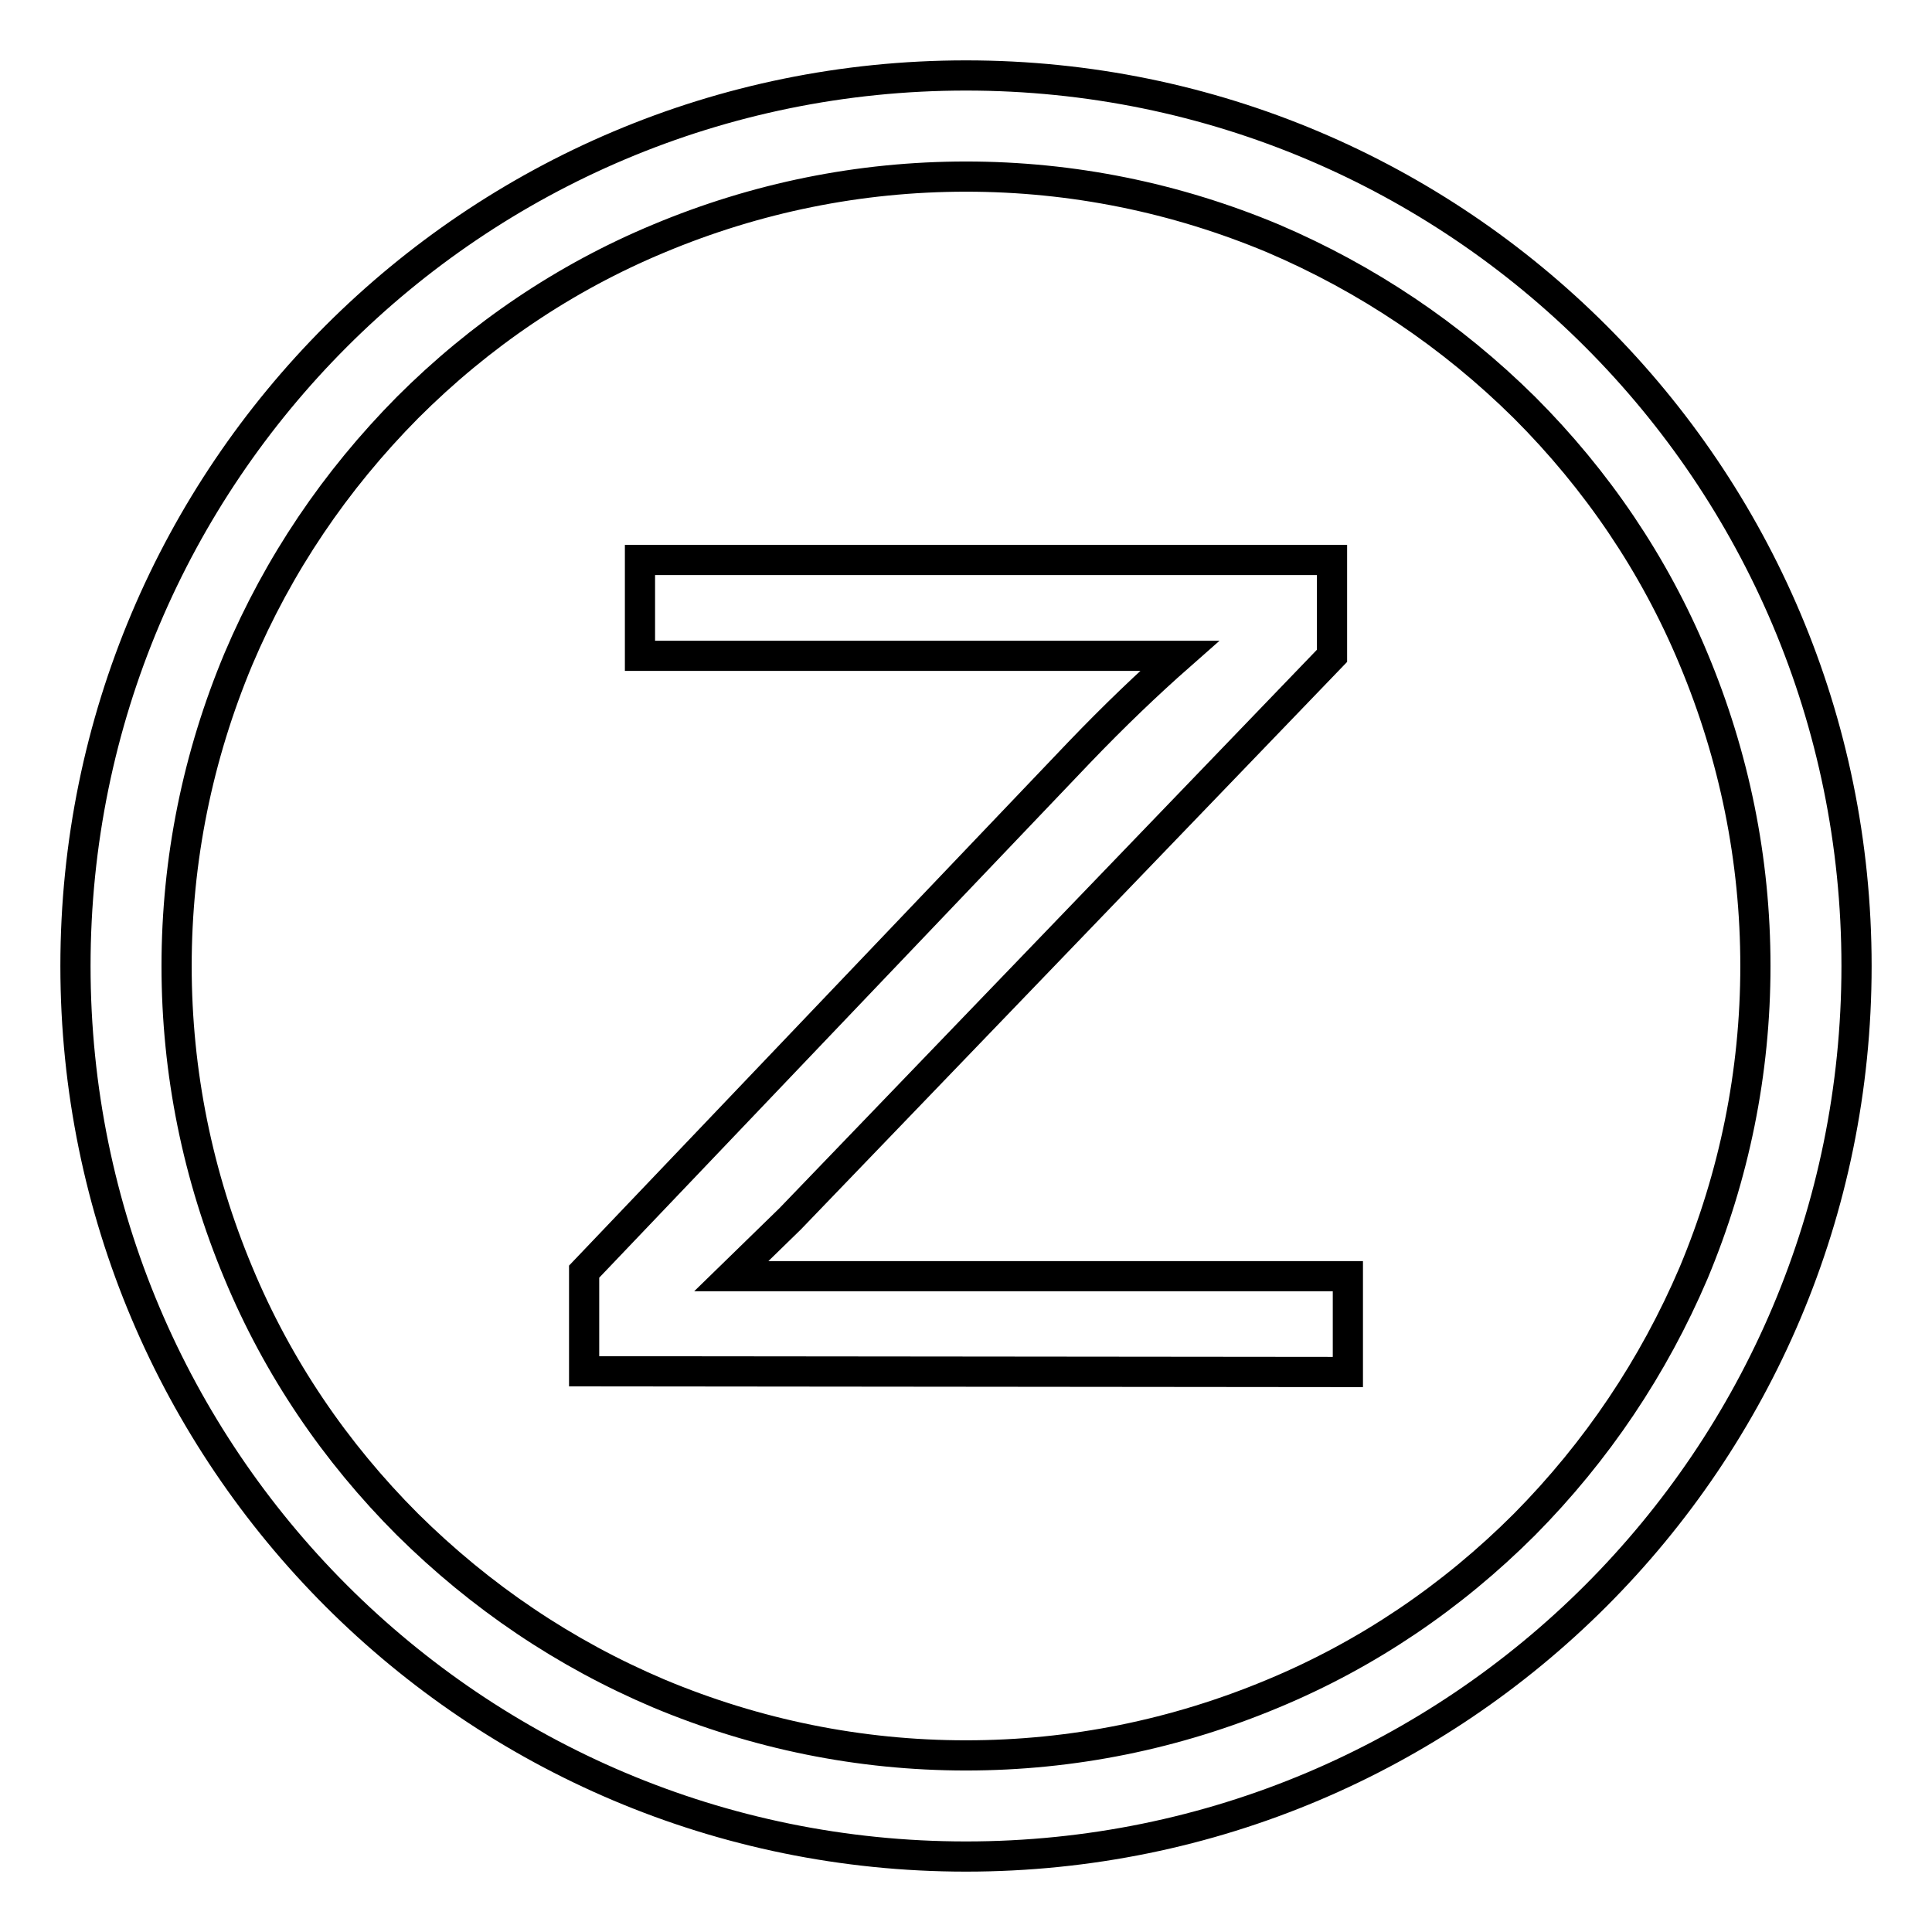
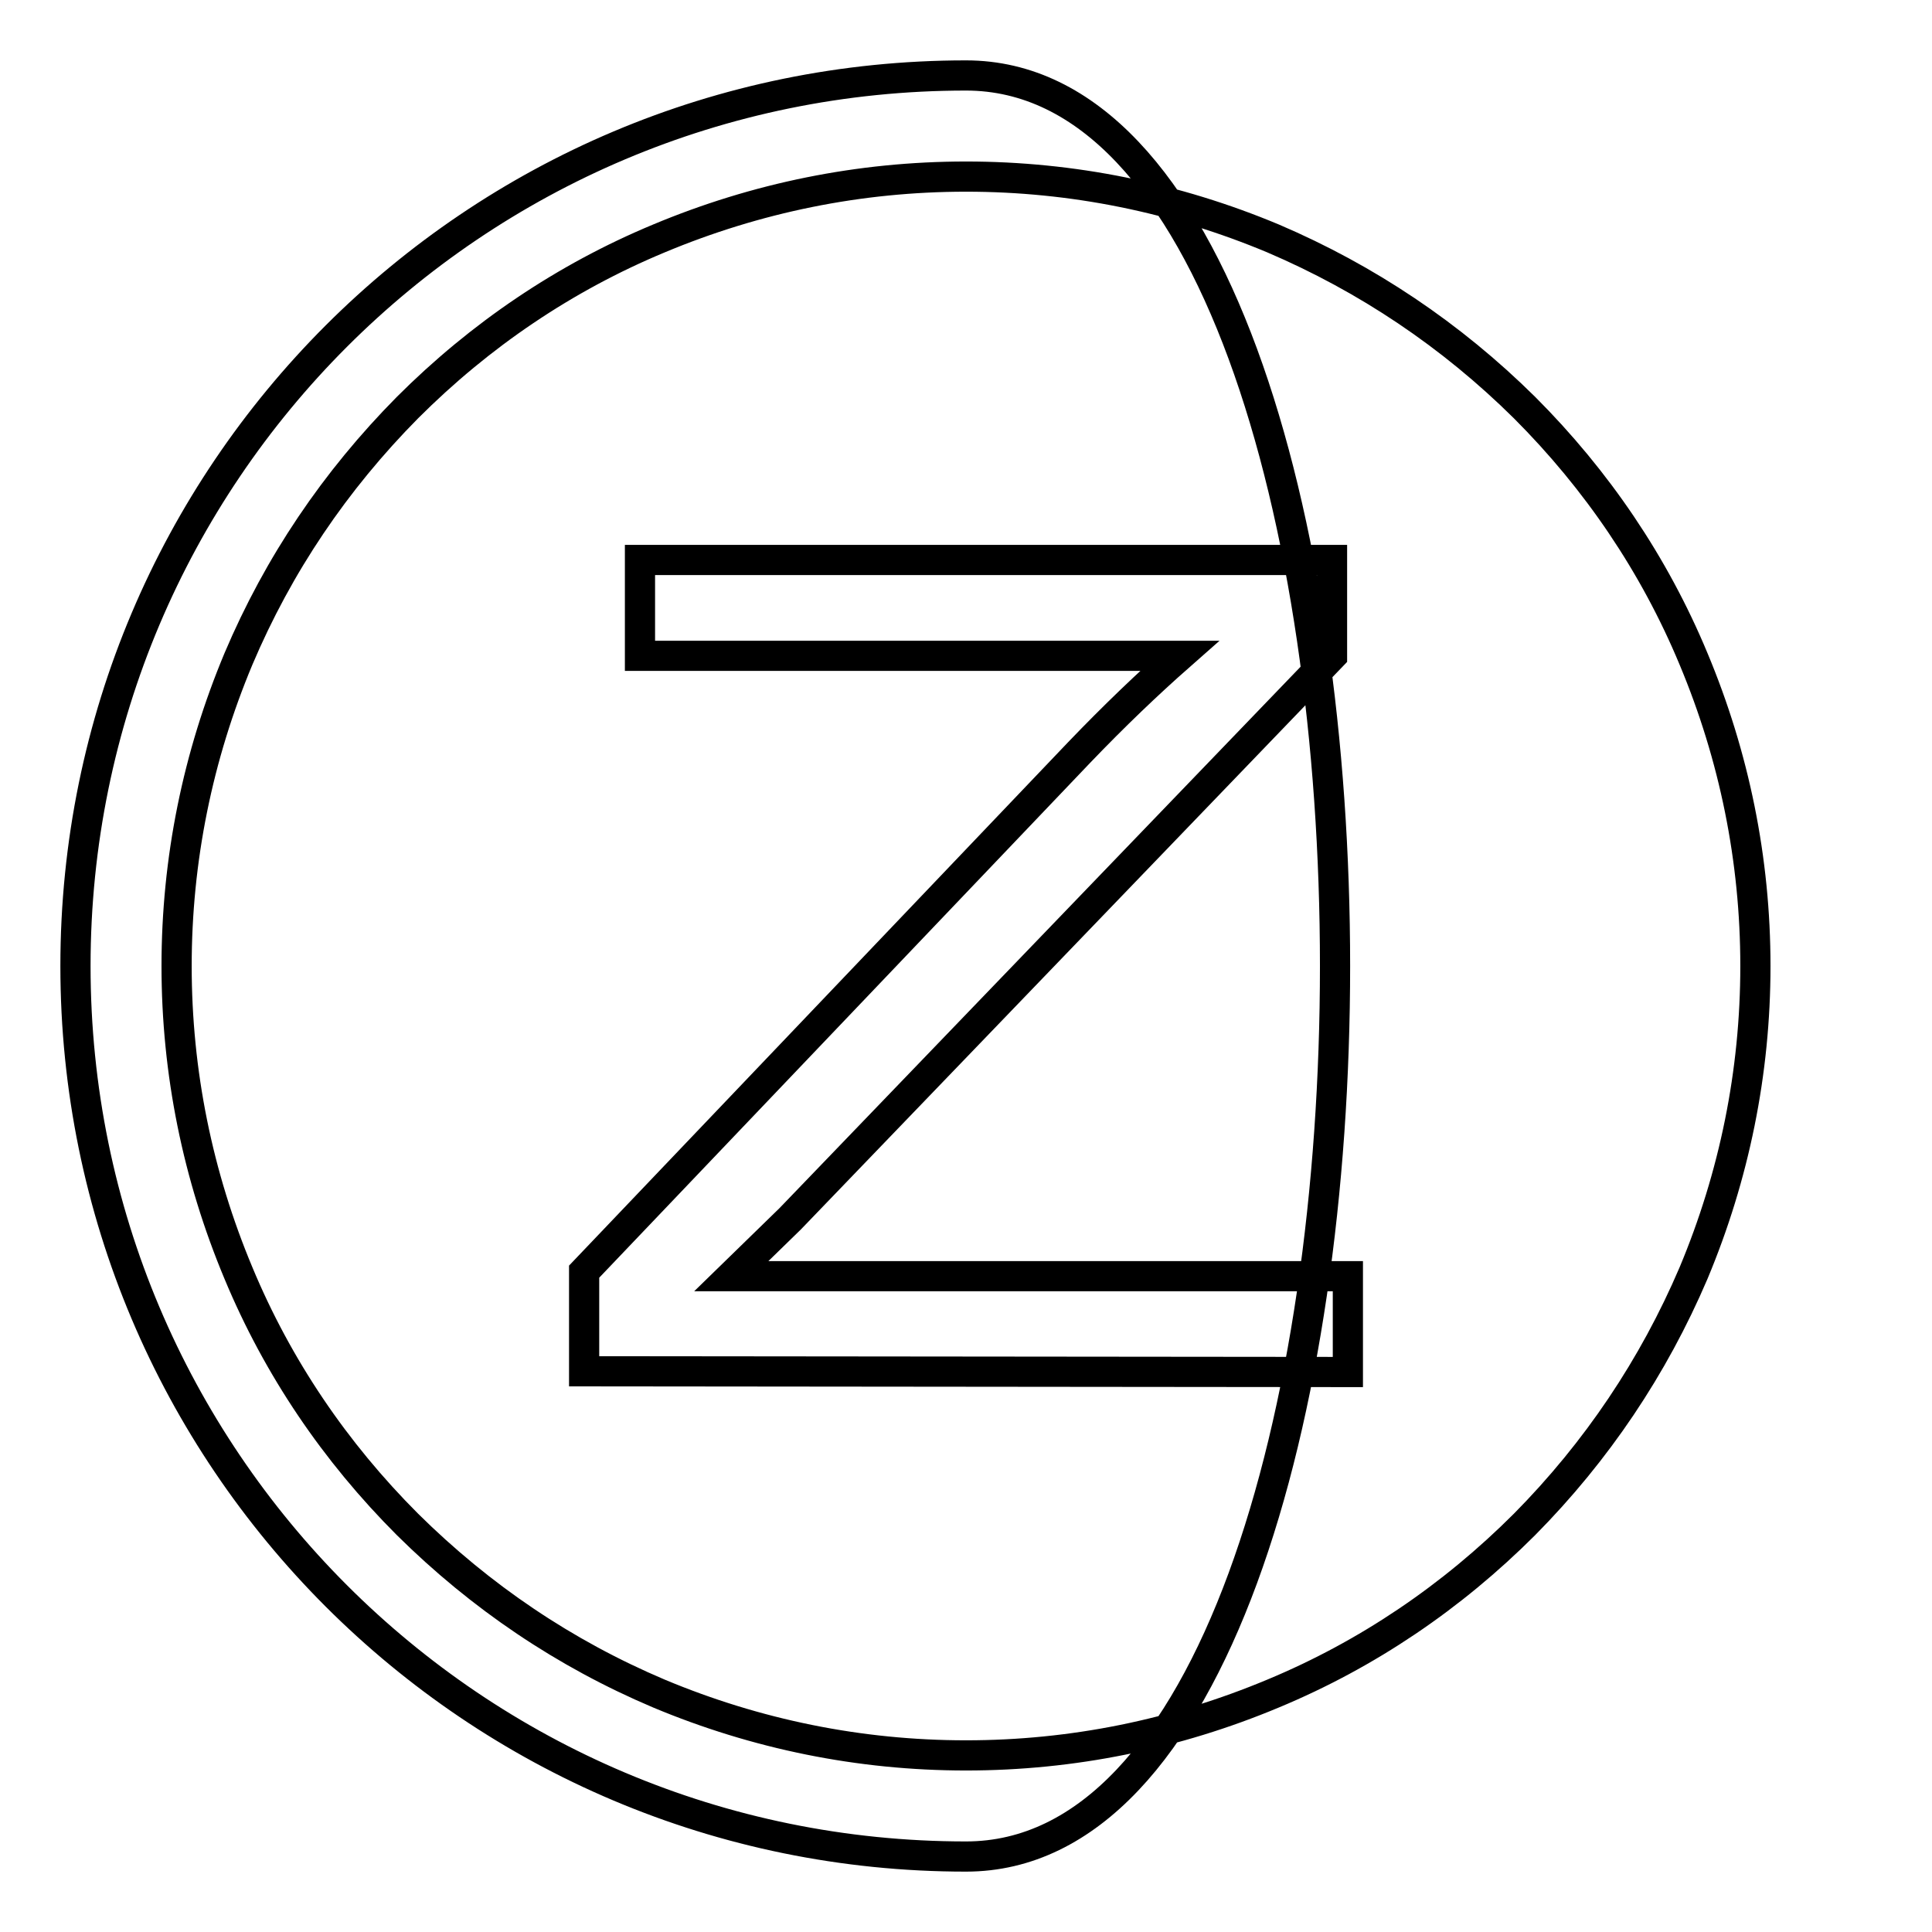
<svg xmlns="http://www.w3.org/2000/svg" version="1.1" x="0px" y="0px" viewBox="0 0 256 256" enable-background="new 0 0 256 256" xml:space="preserve">
  <g>
-     <path stroke-width="4" fill-opacity="0" stroke="#000000" d="M128,23.4c14.1,0,27.8,2.8,40.7,8.2c12.4,5.3,23.6,12.8,33.3,22.4c9.6,9.6,17.2,20.8,22.4,33.3 c5.4,12.9,8.2,26.6,8.2,40.7s-2.8,27.8-8.2,40.7c-5.3,12.4-12.8,23.6-22.4,33.3c-9.6,9.6-20.8,17.2-33.3,22.4 c-12.9,5.4-26.6,8.2-40.7,8.2s-27.8-2.8-40.7-8.2C74.8,219.1,63.7,211.6,54,202c-9.6-9.6-17.2-20.8-22.4-33.3 c-5.4-12.9-8.2-26.6-8.2-40.7s2.8-27.8,8.2-40.7C36.9,74.8,44.4,63.7,54,54c9.6-9.6,20.8-17.2,33.3-22.4 C100.2,26.2,113.9,23.4,128,23.4 M128,10C62.8,10,10,62.8,10,128s52.8,118,118,118s118-52.8,118-118S193.2,10,128,10z M77.4,181.7 v-13.2L143,99.7c4.7-4.9,9.1-9.1,13.3-12.8H84.8V74.2h91.7v12.7l-71.8,74.6l-7.8,7.6h81.7v12.7L77.4,181.7L77.4,181.7z" />
+     <path stroke-width="4" fill-opacity="0" stroke="#000000" d="M128,23.4c14.1,0,27.8,2.8,40.7,8.2c12.4,5.3,23.6,12.8,33.3,22.4c9.6,9.6,17.2,20.8,22.4,33.3 c5.4,12.9,8.2,26.6,8.2,40.7s-2.8,27.8-8.2,40.7c-5.3,12.4-12.8,23.6-22.4,33.3c-9.6,9.6-20.8,17.2-33.3,22.4 c-12.9,5.4-26.6,8.2-40.7,8.2s-27.8-2.8-40.7-8.2C74.8,219.1,63.7,211.6,54,202c-9.6-9.6-17.2-20.8-22.4-33.3 c-5.4-12.9-8.2-26.6-8.2-40.7s2.8-27.8,8.2-40.7C36.9,74.8,44.4,63.7,54,54c9.6-9.6,20.8-17.2,33.3-22.4 C100.2,26.2,113.9,23.4,128,23.4 M128,10C62.8,10,10,62.8,10,128s52.8,118,118,118S193.2,10,128,10z M77.4,181.7 v-13.2L143,99.7c4.7-4.9,9.1-9.1,13.3-12.8H84.8V74.2h91.7v12.7l-71.8,74.6l-7.8,7.6h81.7v12.7L77.4,181.7L77.4,181.7z" />
  </g>
</svg>